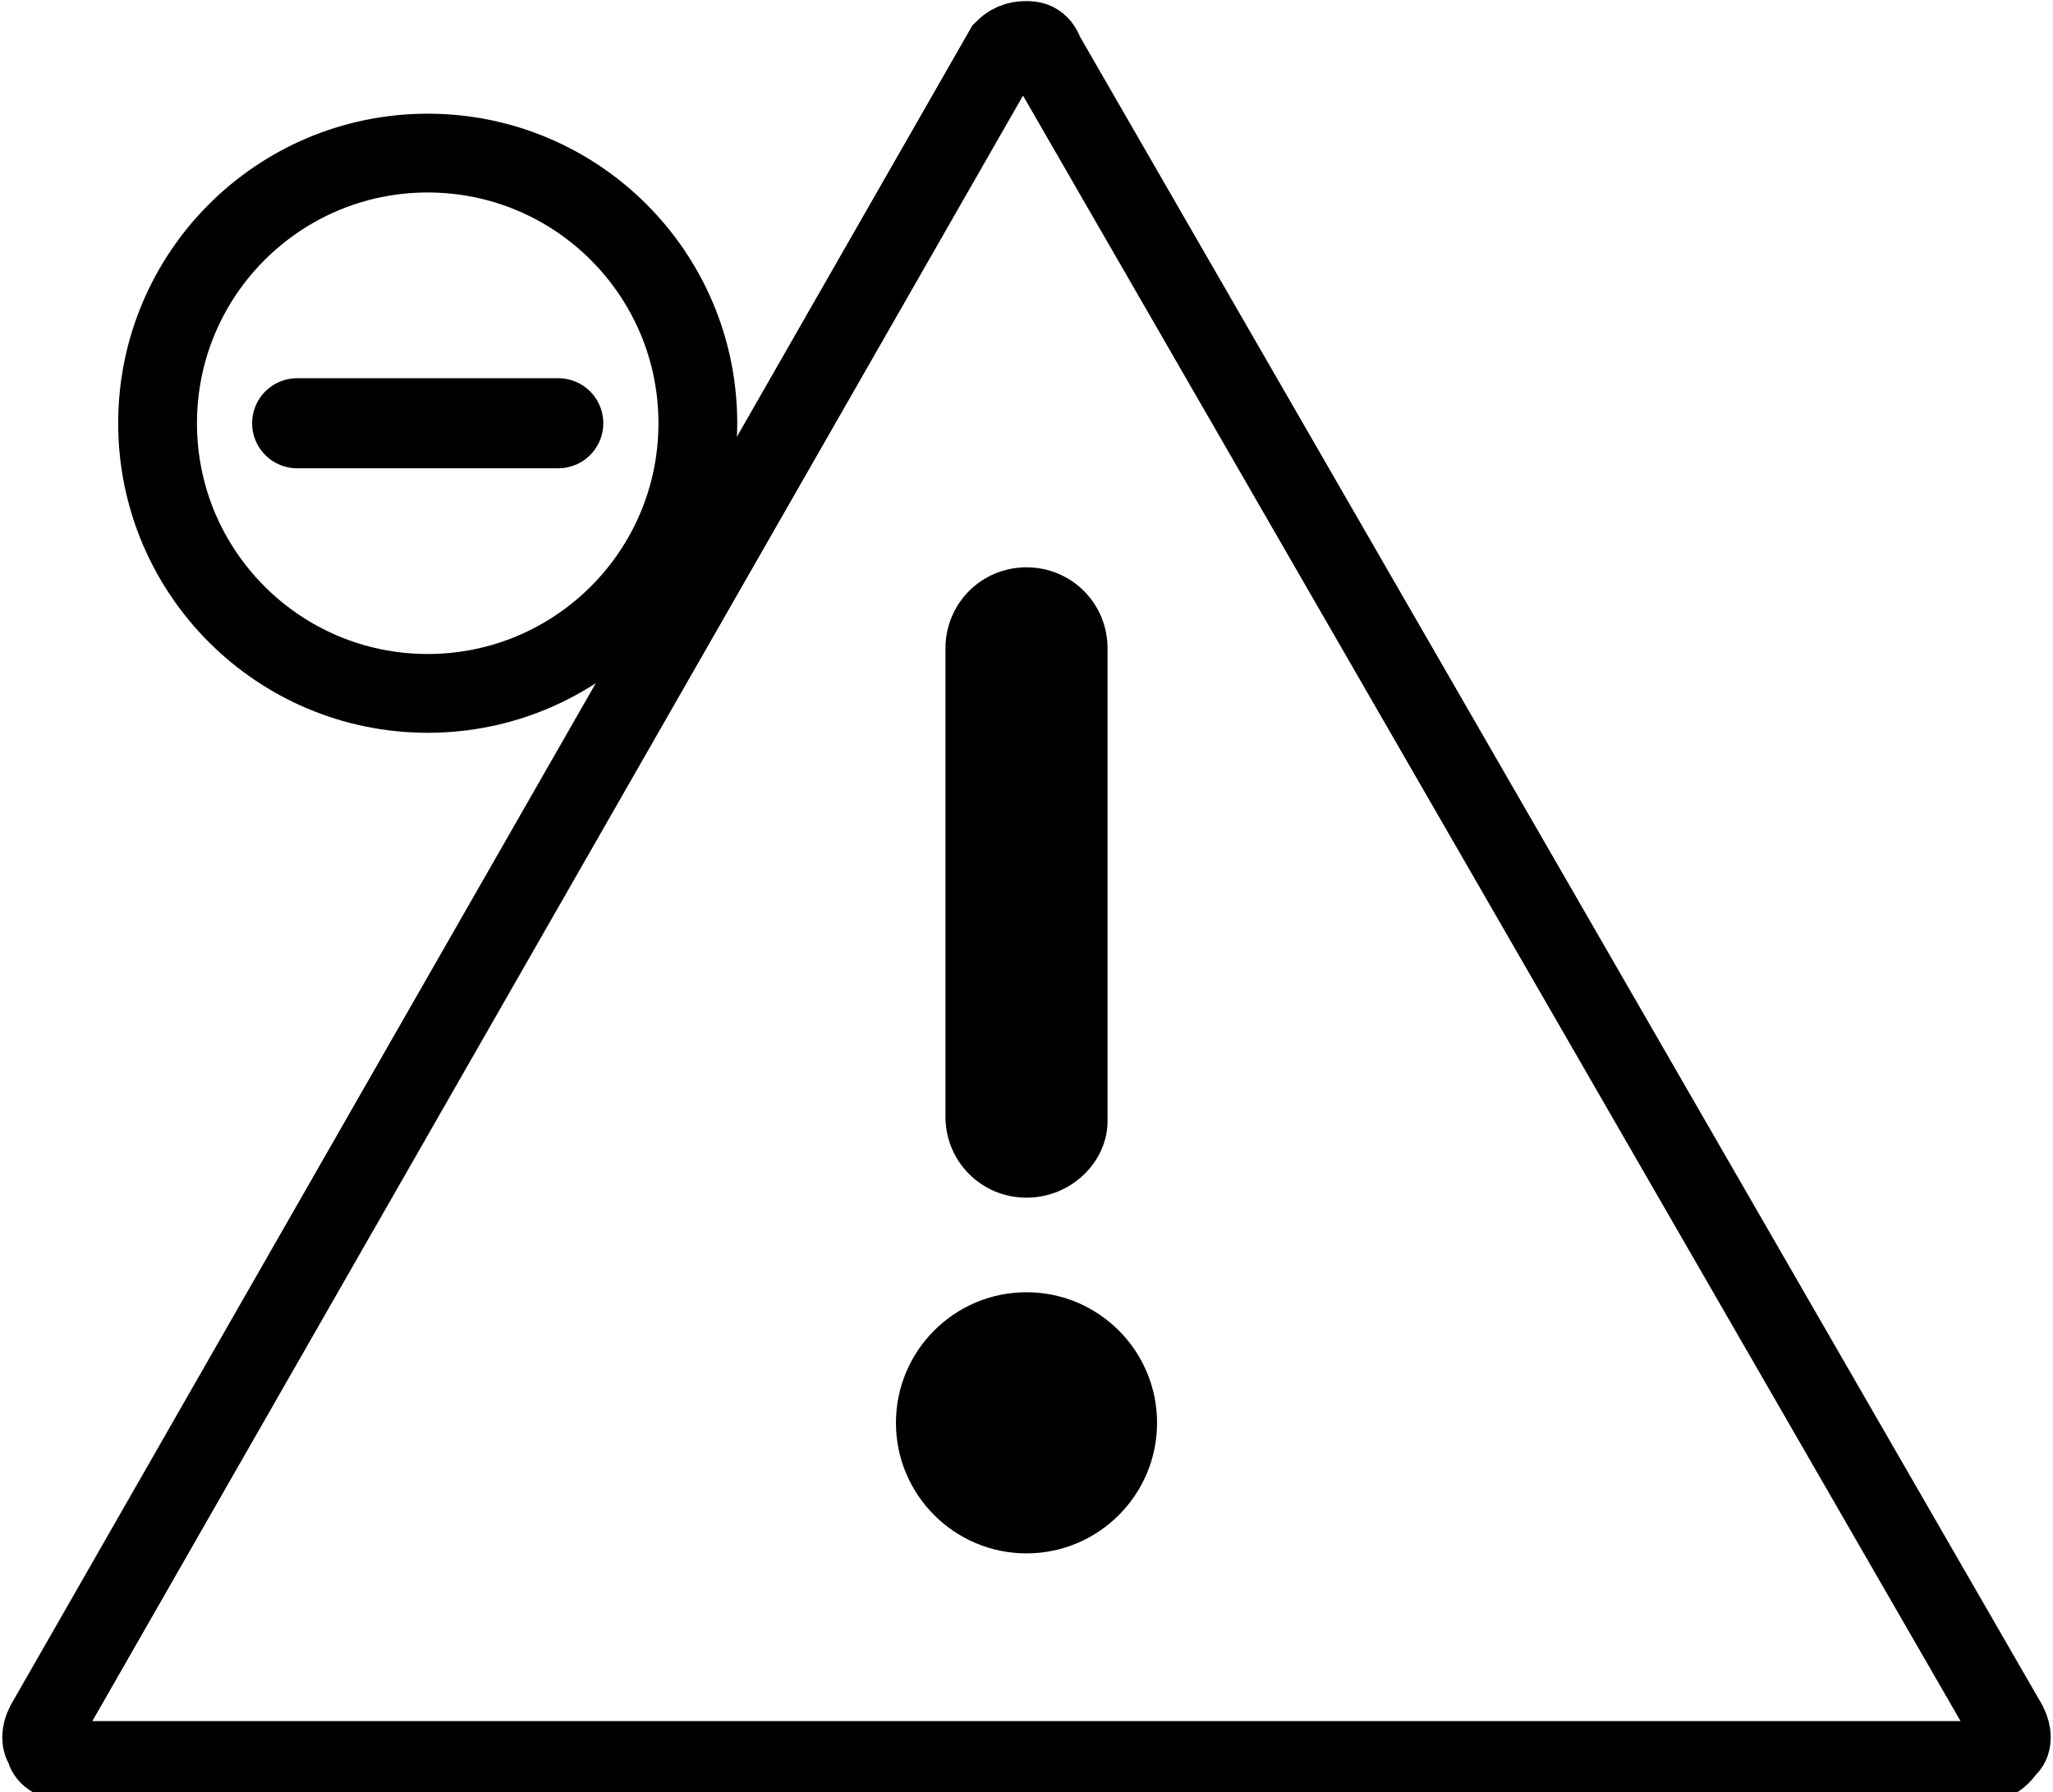
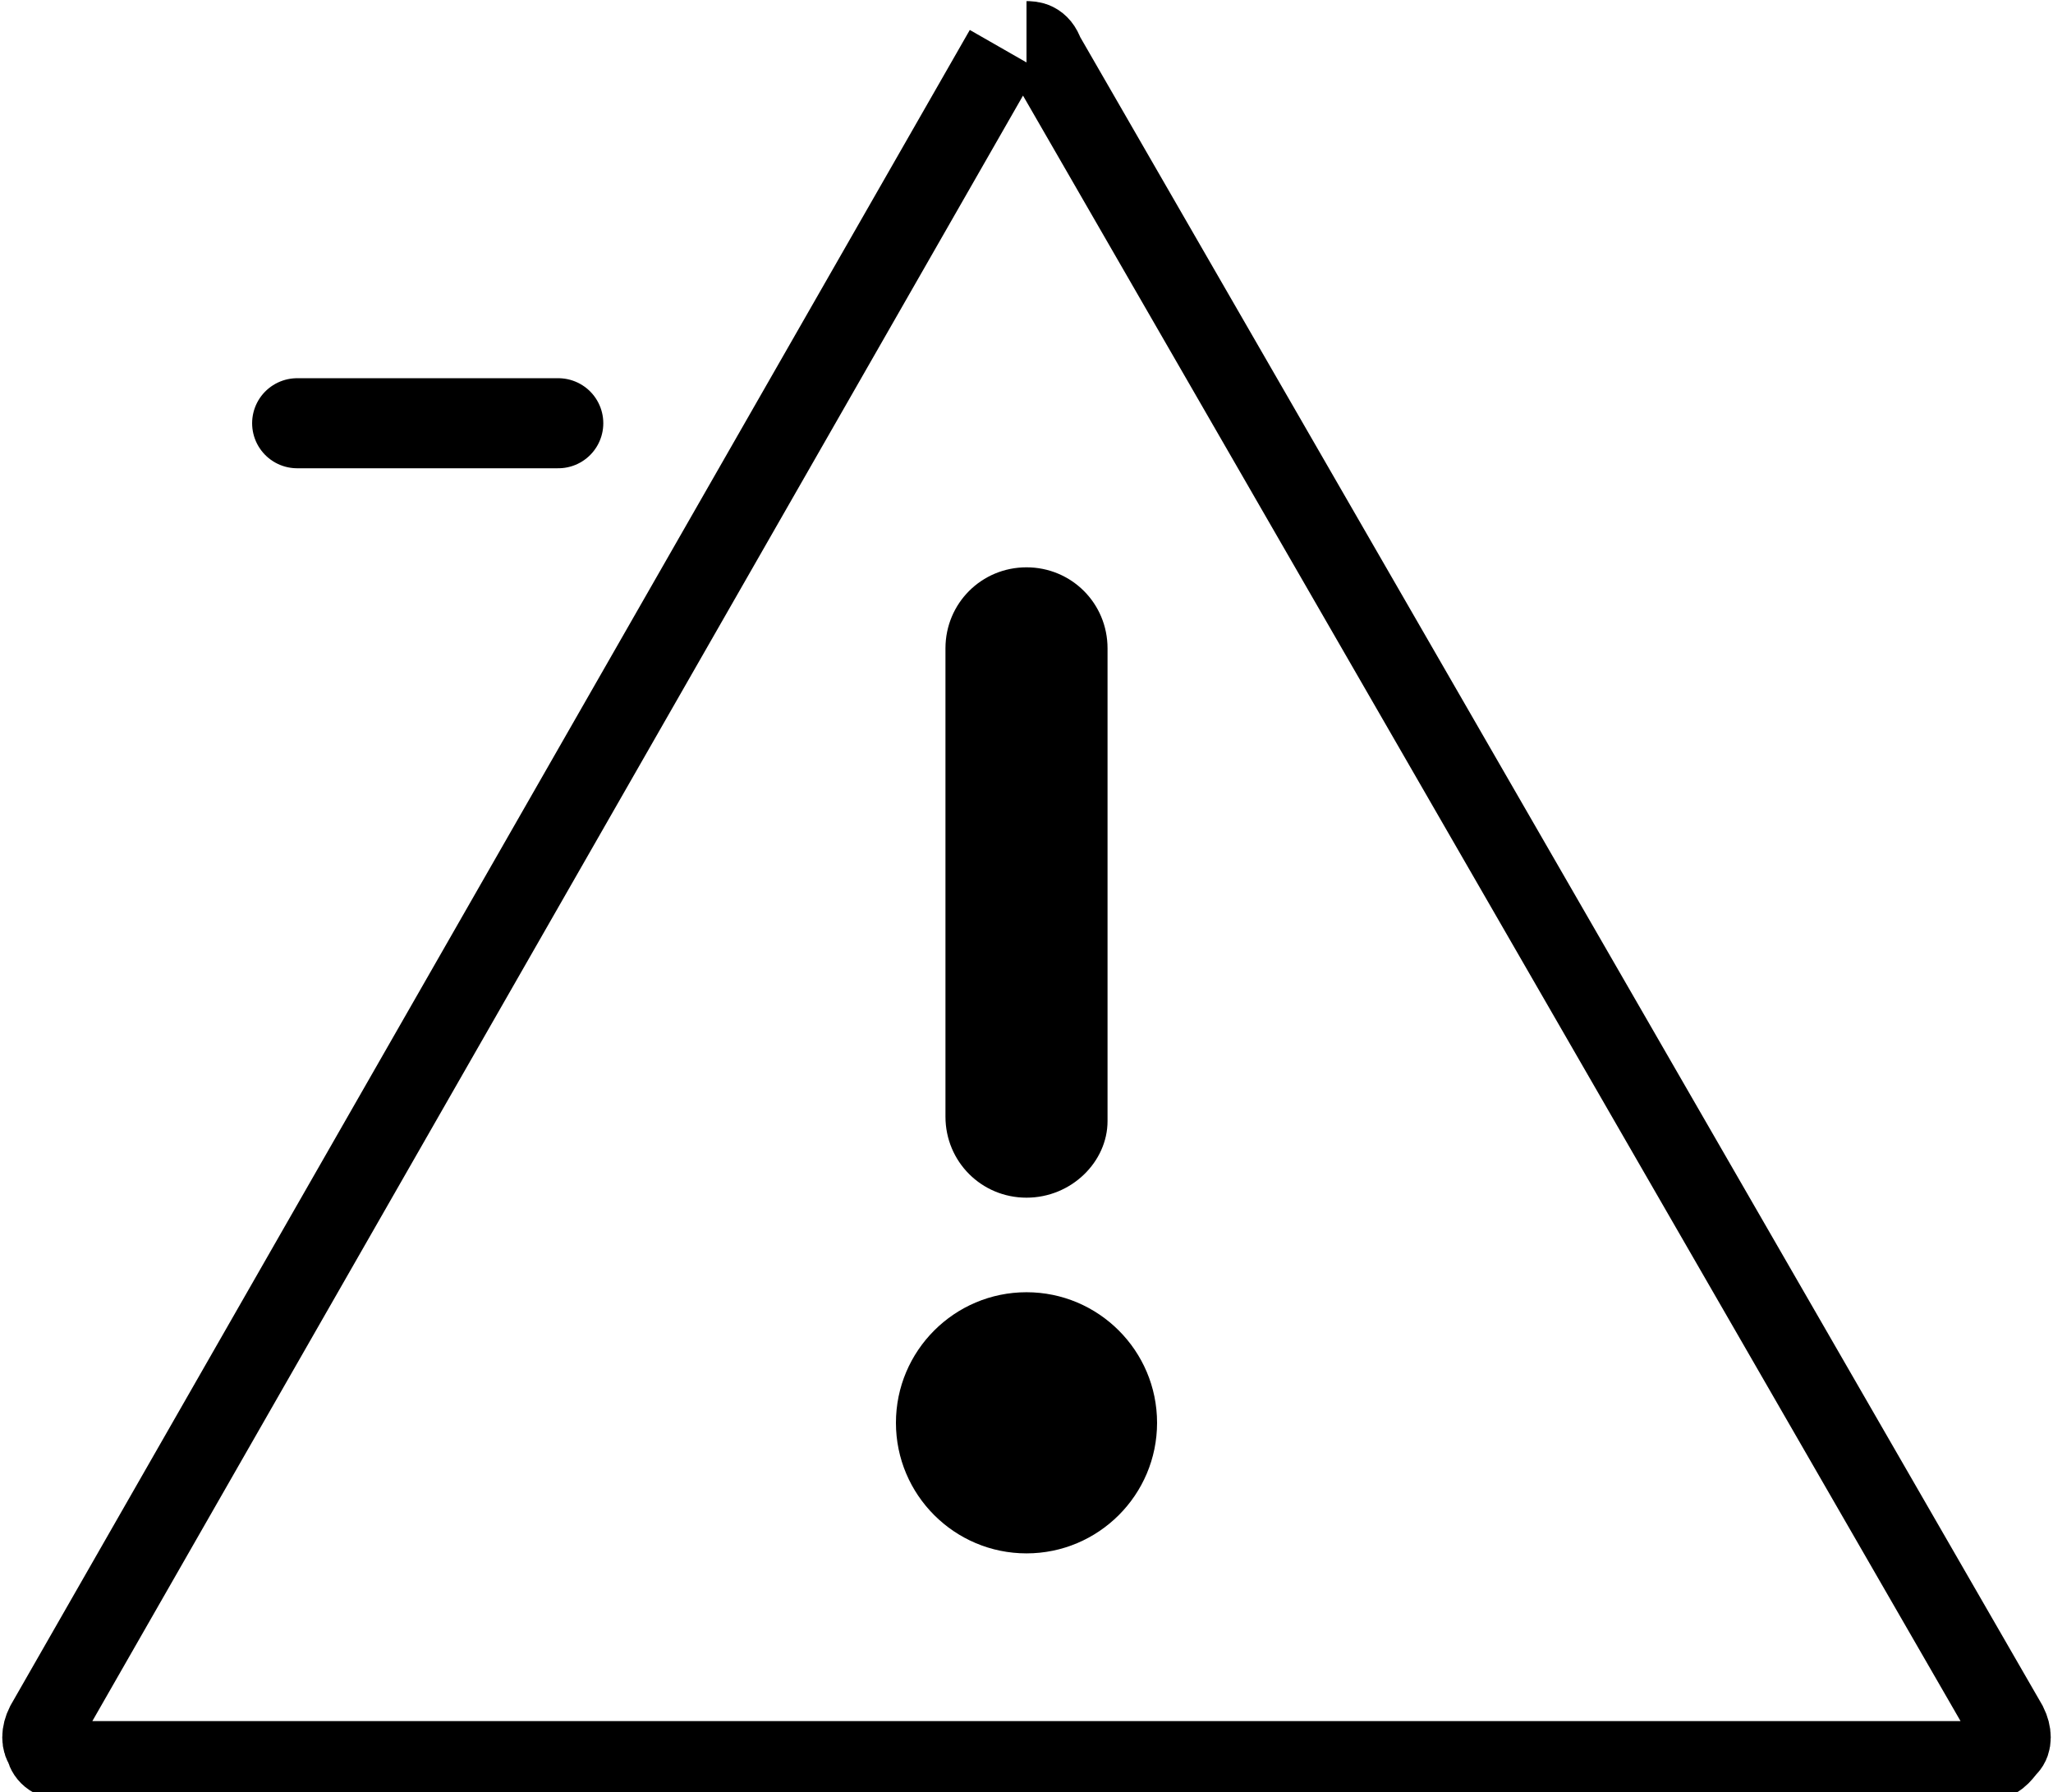
<svg xmlns="http://www.w3.org/2000/svg" version="1.1" id="ALarm" x="0" y="0" viewBox="0 0 45.6 39.8" style="enable-background:new 0 0 45.6 39.8" xml:space="preserve">
  <style>
        .st0{fill:none;stroke:#000;stroke-width:1.75;stroke-miterlimit:10}
    </style>
-   <path class="st0" d="M22.8.9c.1 0 .3 0 .4.3l21.4 37.1c.1.2.1.4 0 .5s-.2.3-.4.3H1.4c-.3 0-.4-.2-.4-.3-.1-.1-.1-.3 0-.5L22.3 1.1c.2-.2.4-.2.5-.2" />
+   <path class="st0" d="M22.8.9c.1 0 .3 0 .4.3l21.4 37.1c.1.2.1.4 0 .5s-.2.3-.4.3H1.4c-.3 0-.4-.2-.4-.3-.1-.1-.1-.3 0-.5L22.3 1.1" />
  <path d="M22.8 26.6c-1 0-1.8-.8-1.8-1.8V14.4c0-1 .8-1.8 1.8-1.8s1.8.8 1.8 1.8v10.5c0 .9-.8 1.7-1.8 1.7M25.7 31.6c0-1.6-1.3-2.9-2.9-2.9s-2.9 1.3-2.9 2.9 1.3 2.9 2.9 2.9 2.9-1.3 2.9-2.9" />
-   <circle class="st0" cx="9.5" cy="9.4" r="6" />
  <path style="fill:none;stroke:#000;stroke-width:2;stroke-linecap:round;stroke-miterlimit:10" d="M6.6 9.4h5.8" />
</svg>